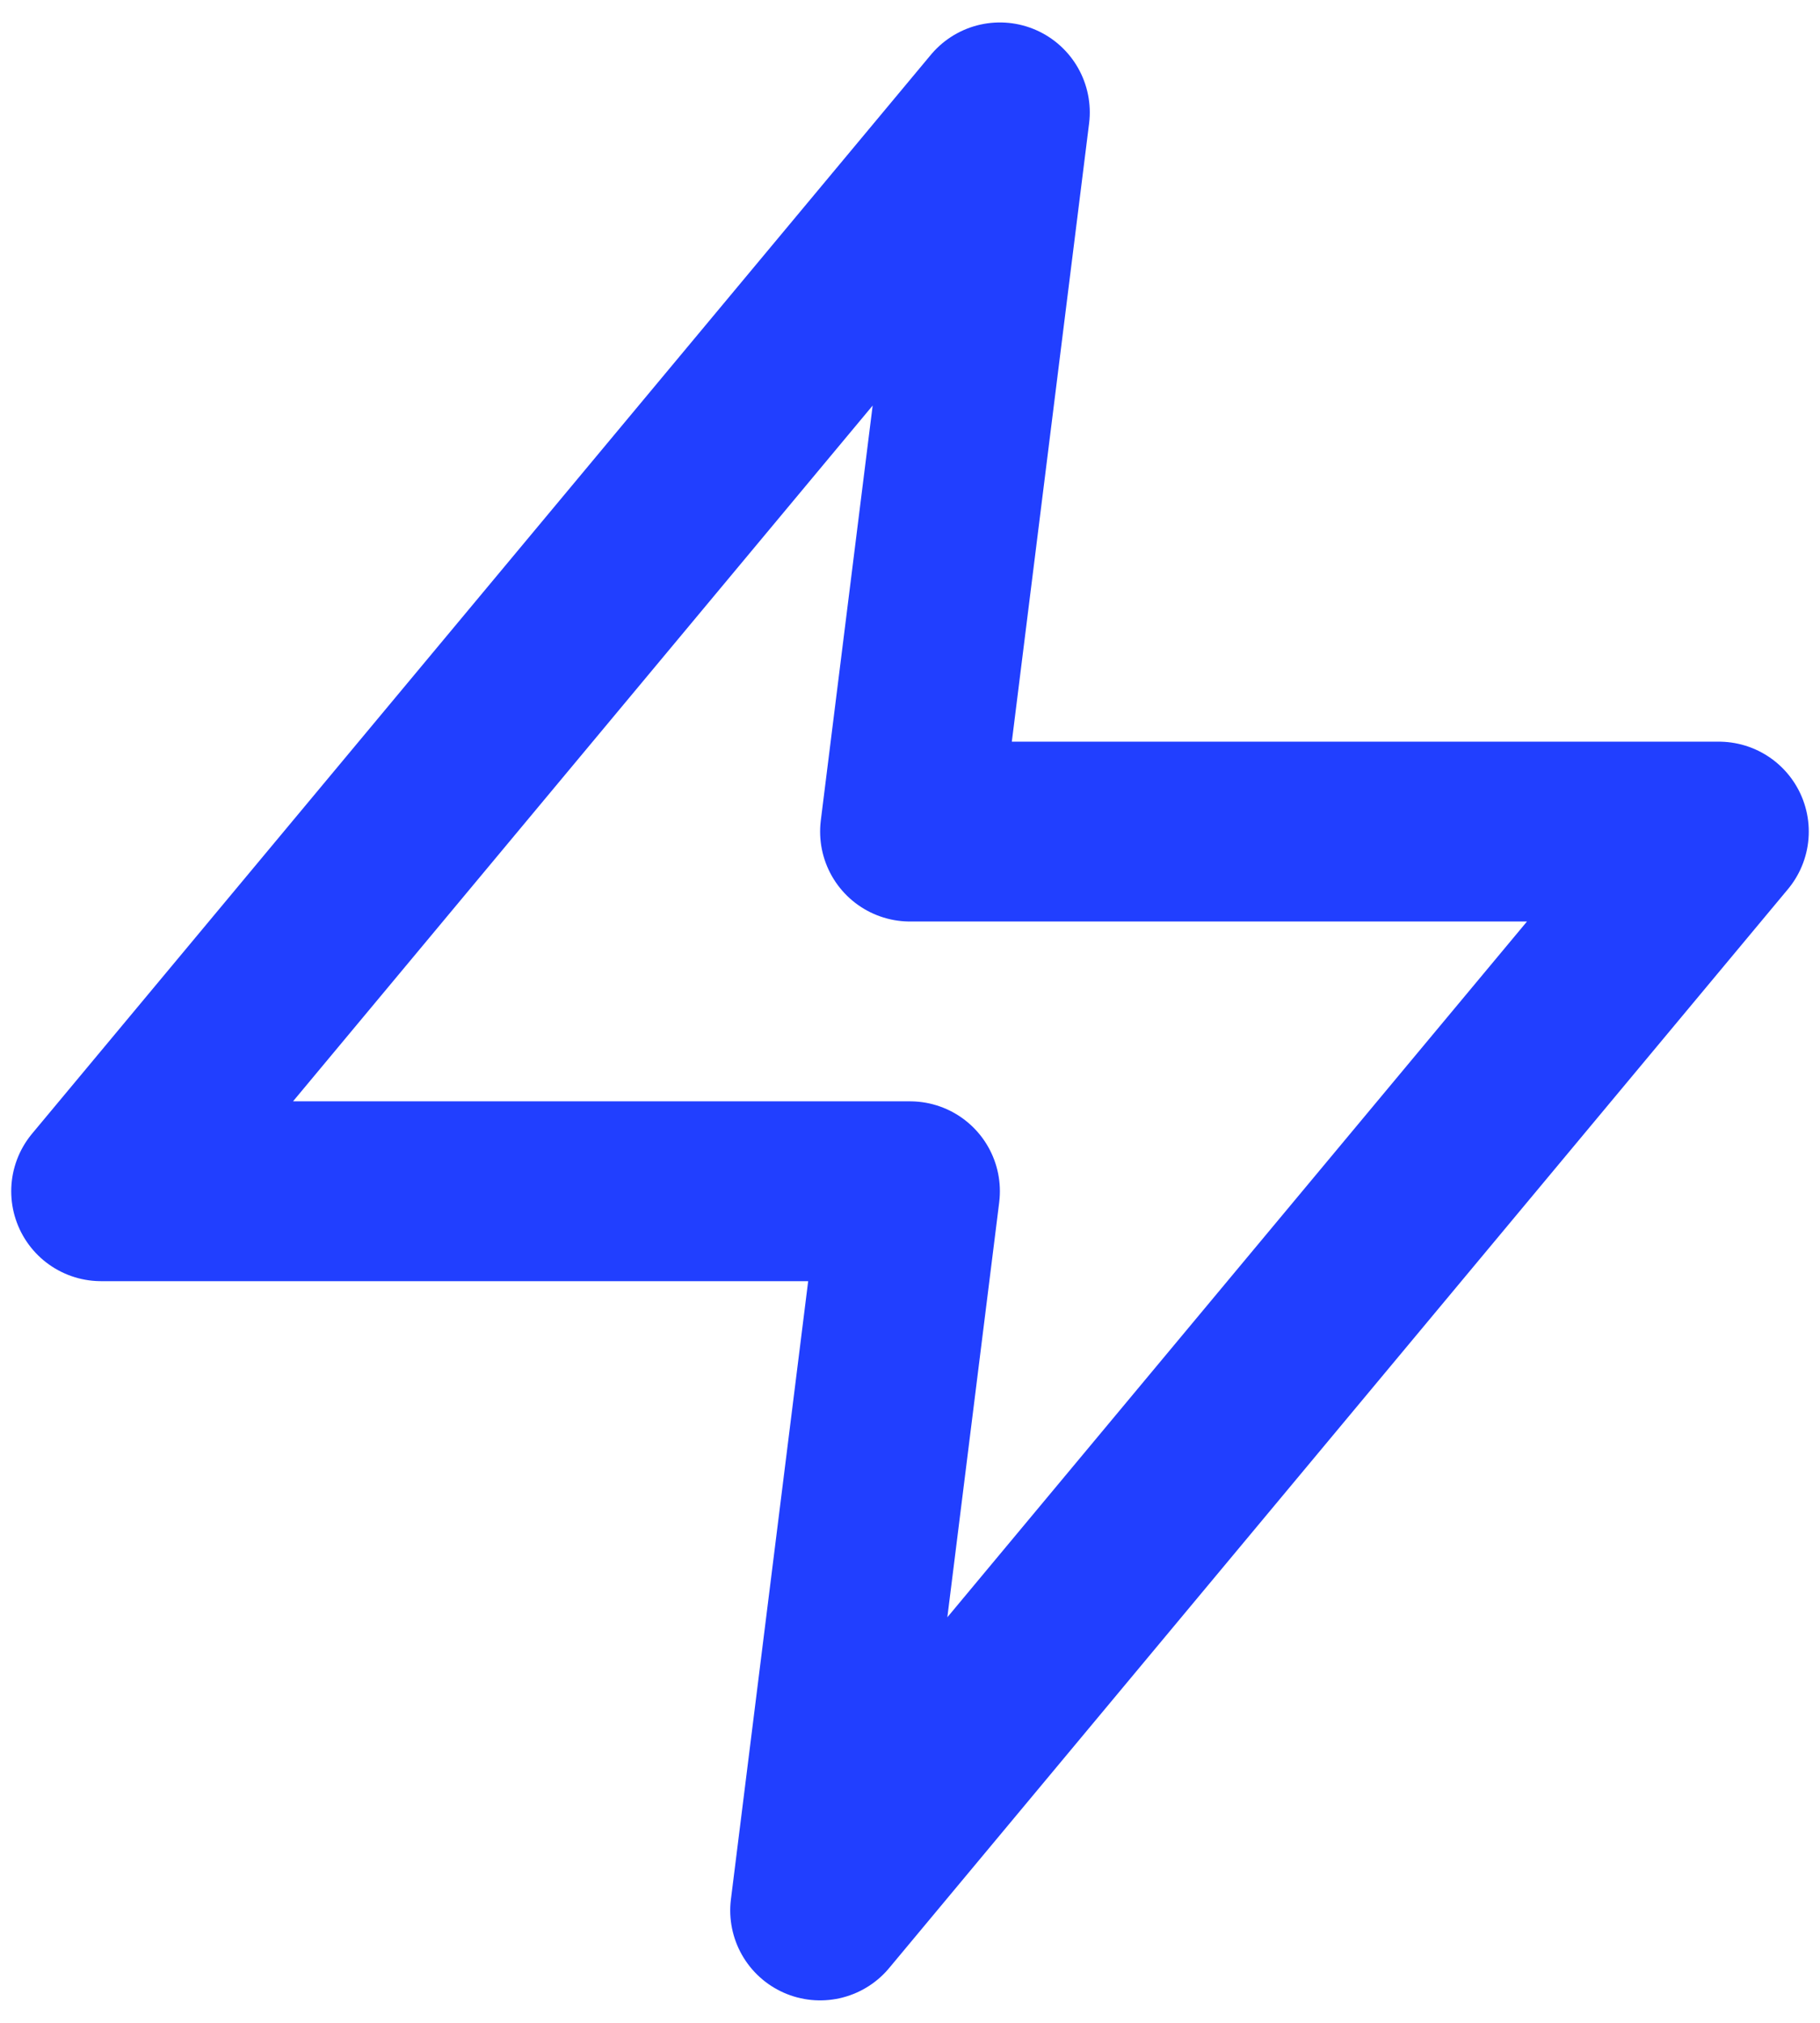
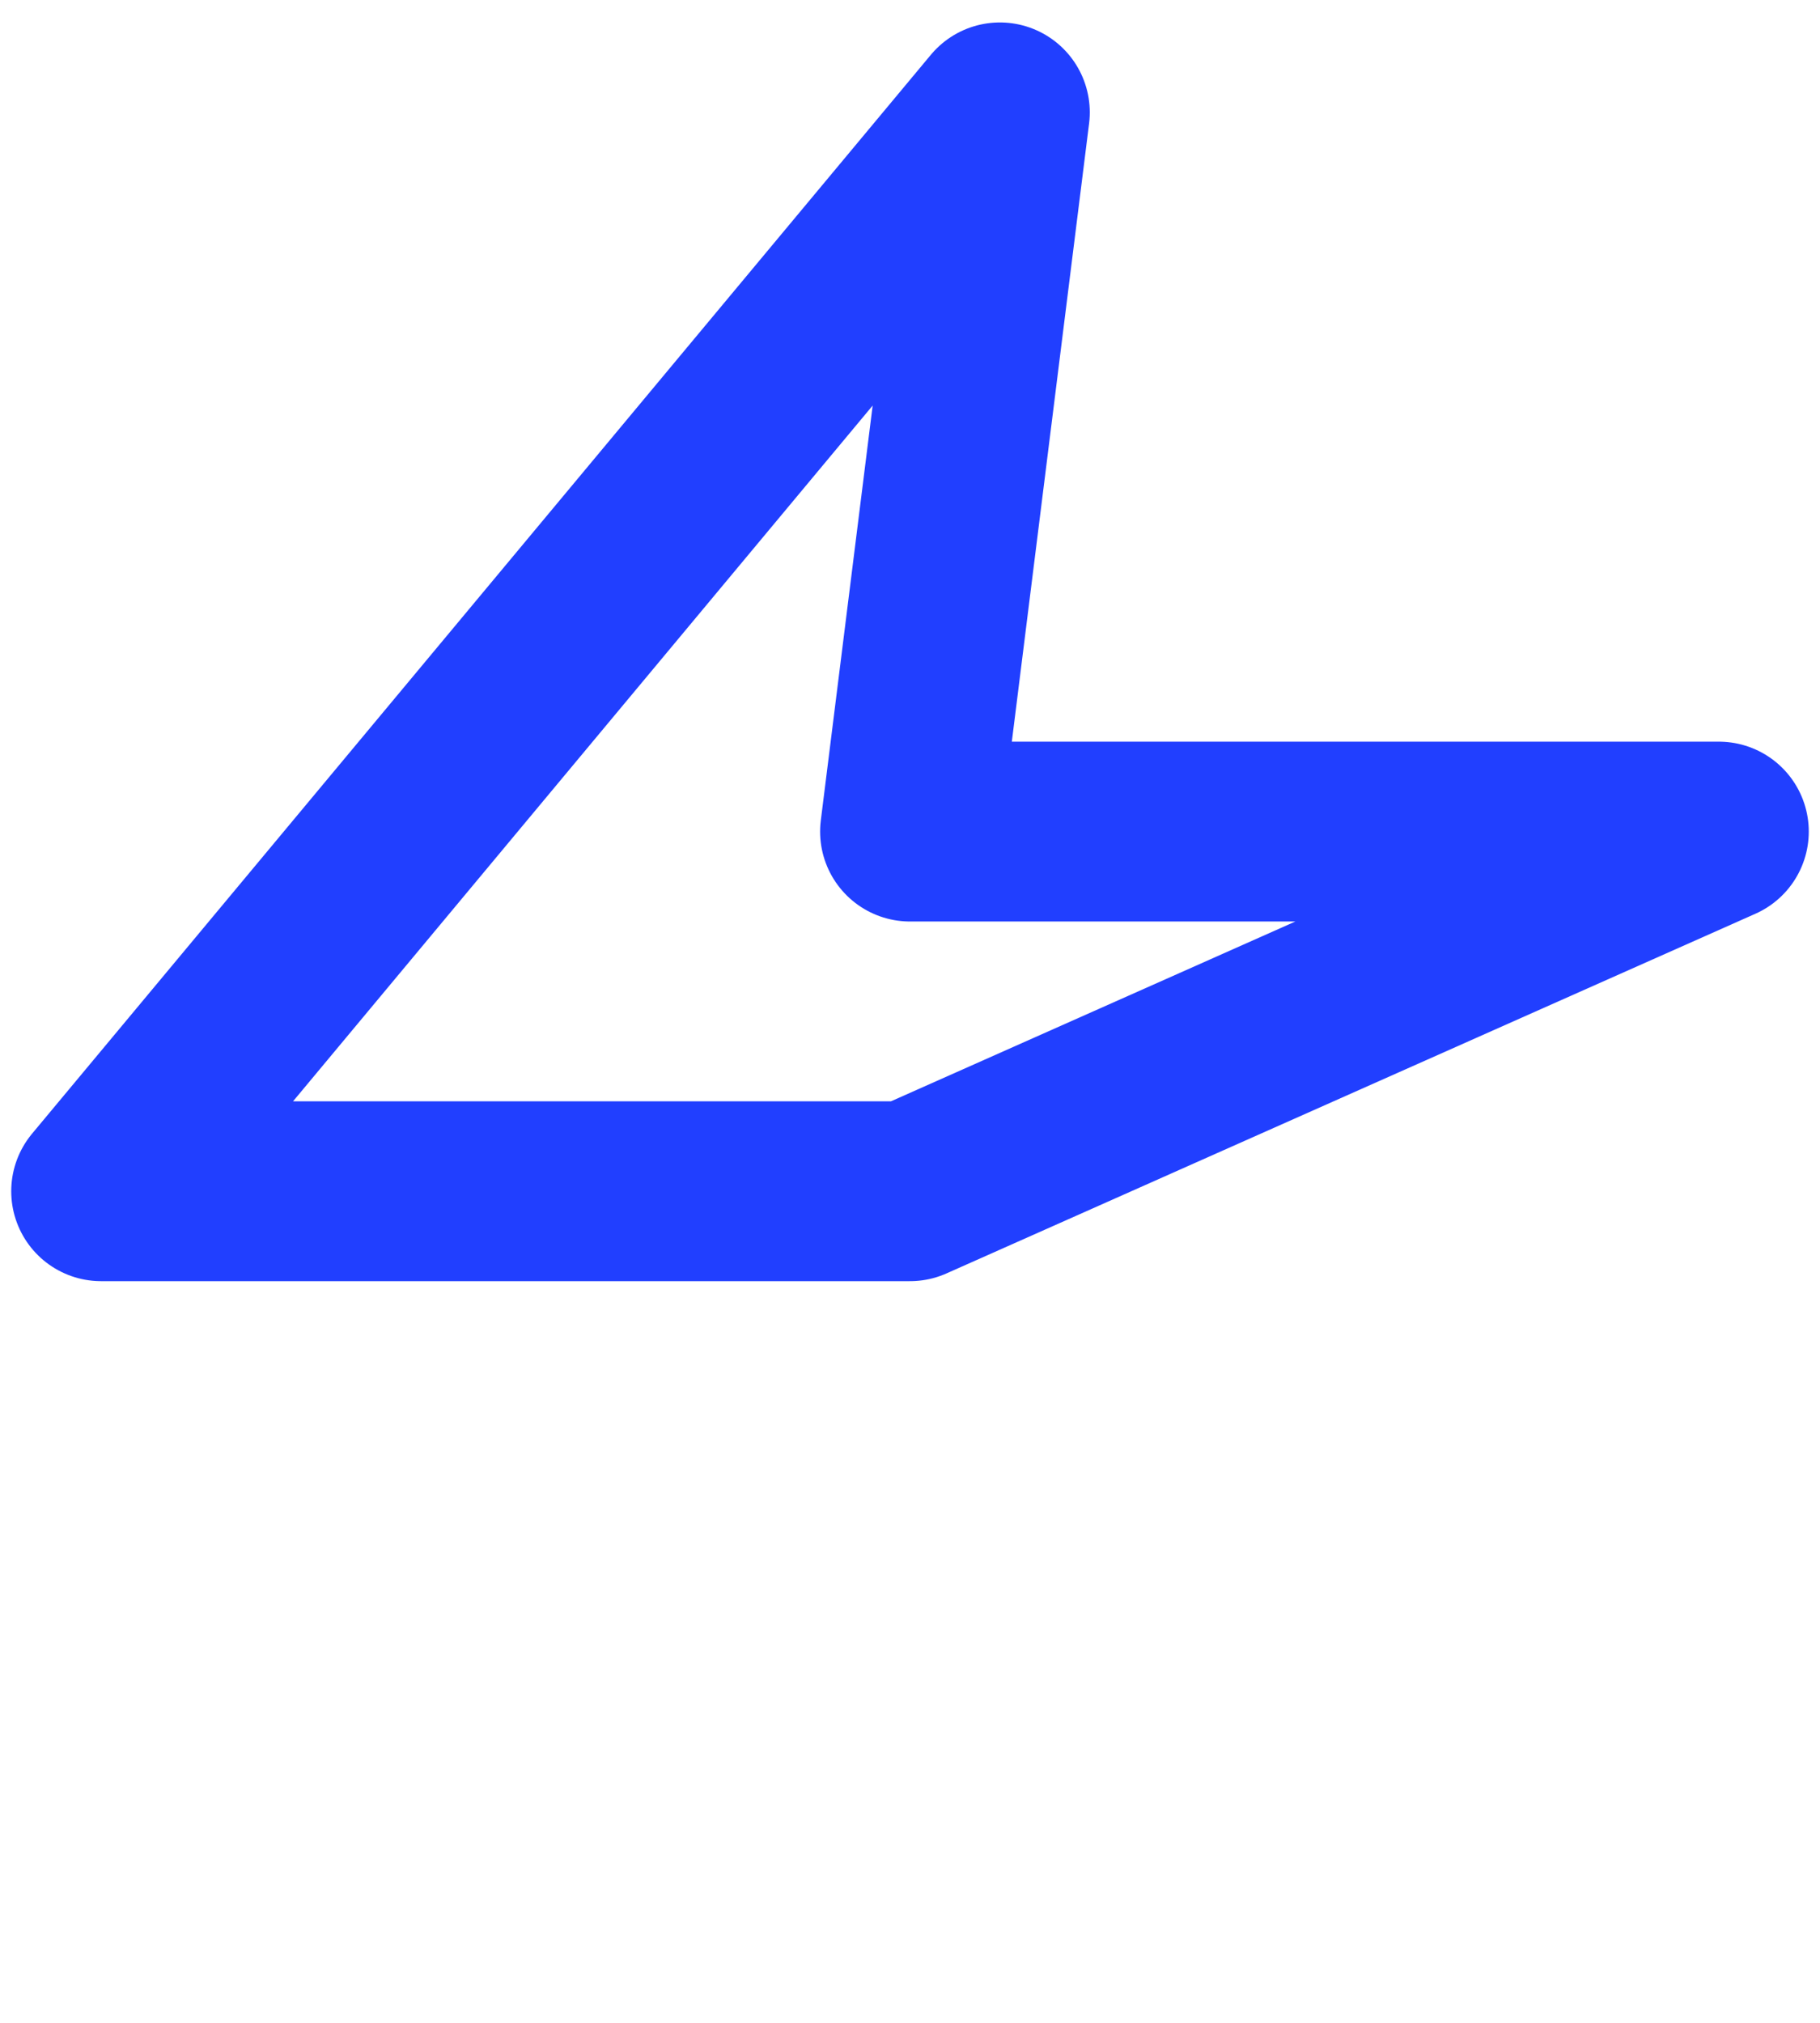
<svg xmlns="http://www.w3.org/2000/svg" width="18" height="20" viewBox="0 0 18 20" fill="none">
-   <path d="M9.889 1.111L1 11.778H9L8.111 18.889L17 8.222H9L9.889 1.111Z" stroke="#213FFF" stroke-width="1.778" stroke-linecap="round" stroke-linejoin="round" />
+   <path d="M9.889 1.111L1 11.778H9L17 8.222H9L9.889 1.111Z" stroke="#213FFF" stroke-width="1.778" stroke-linecap="round" stroke-linejoin="round" />
</svg>